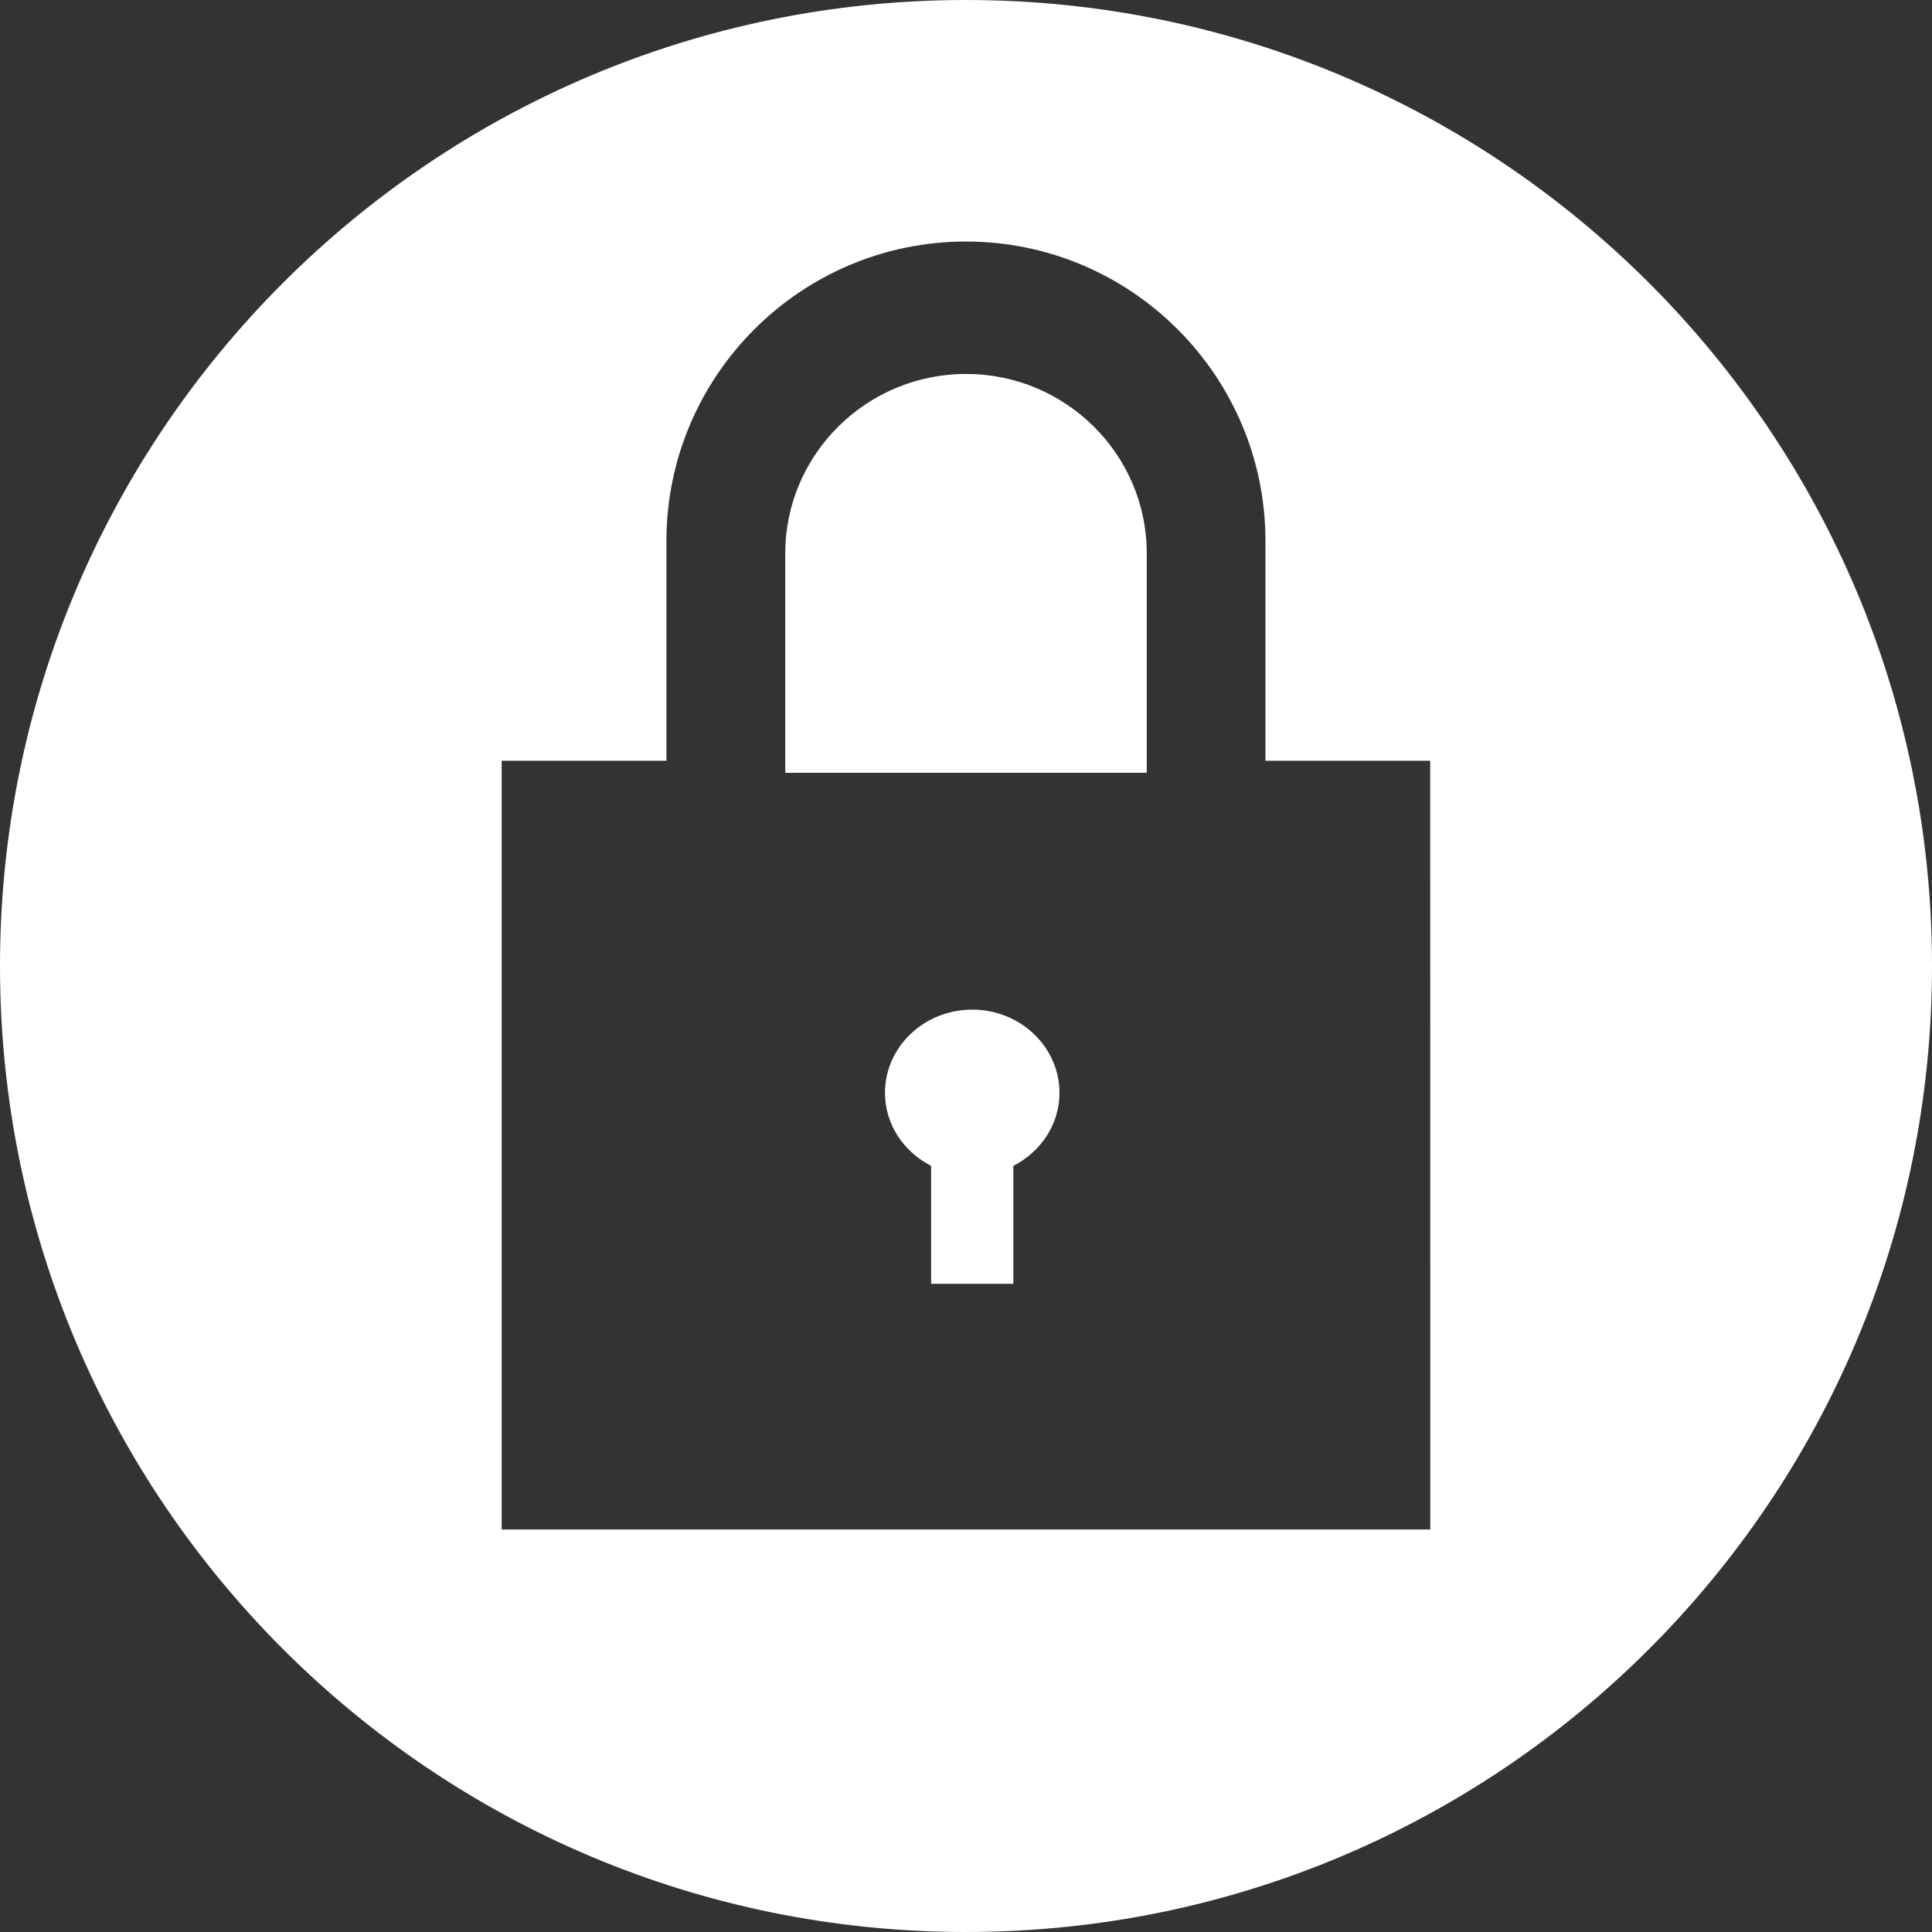
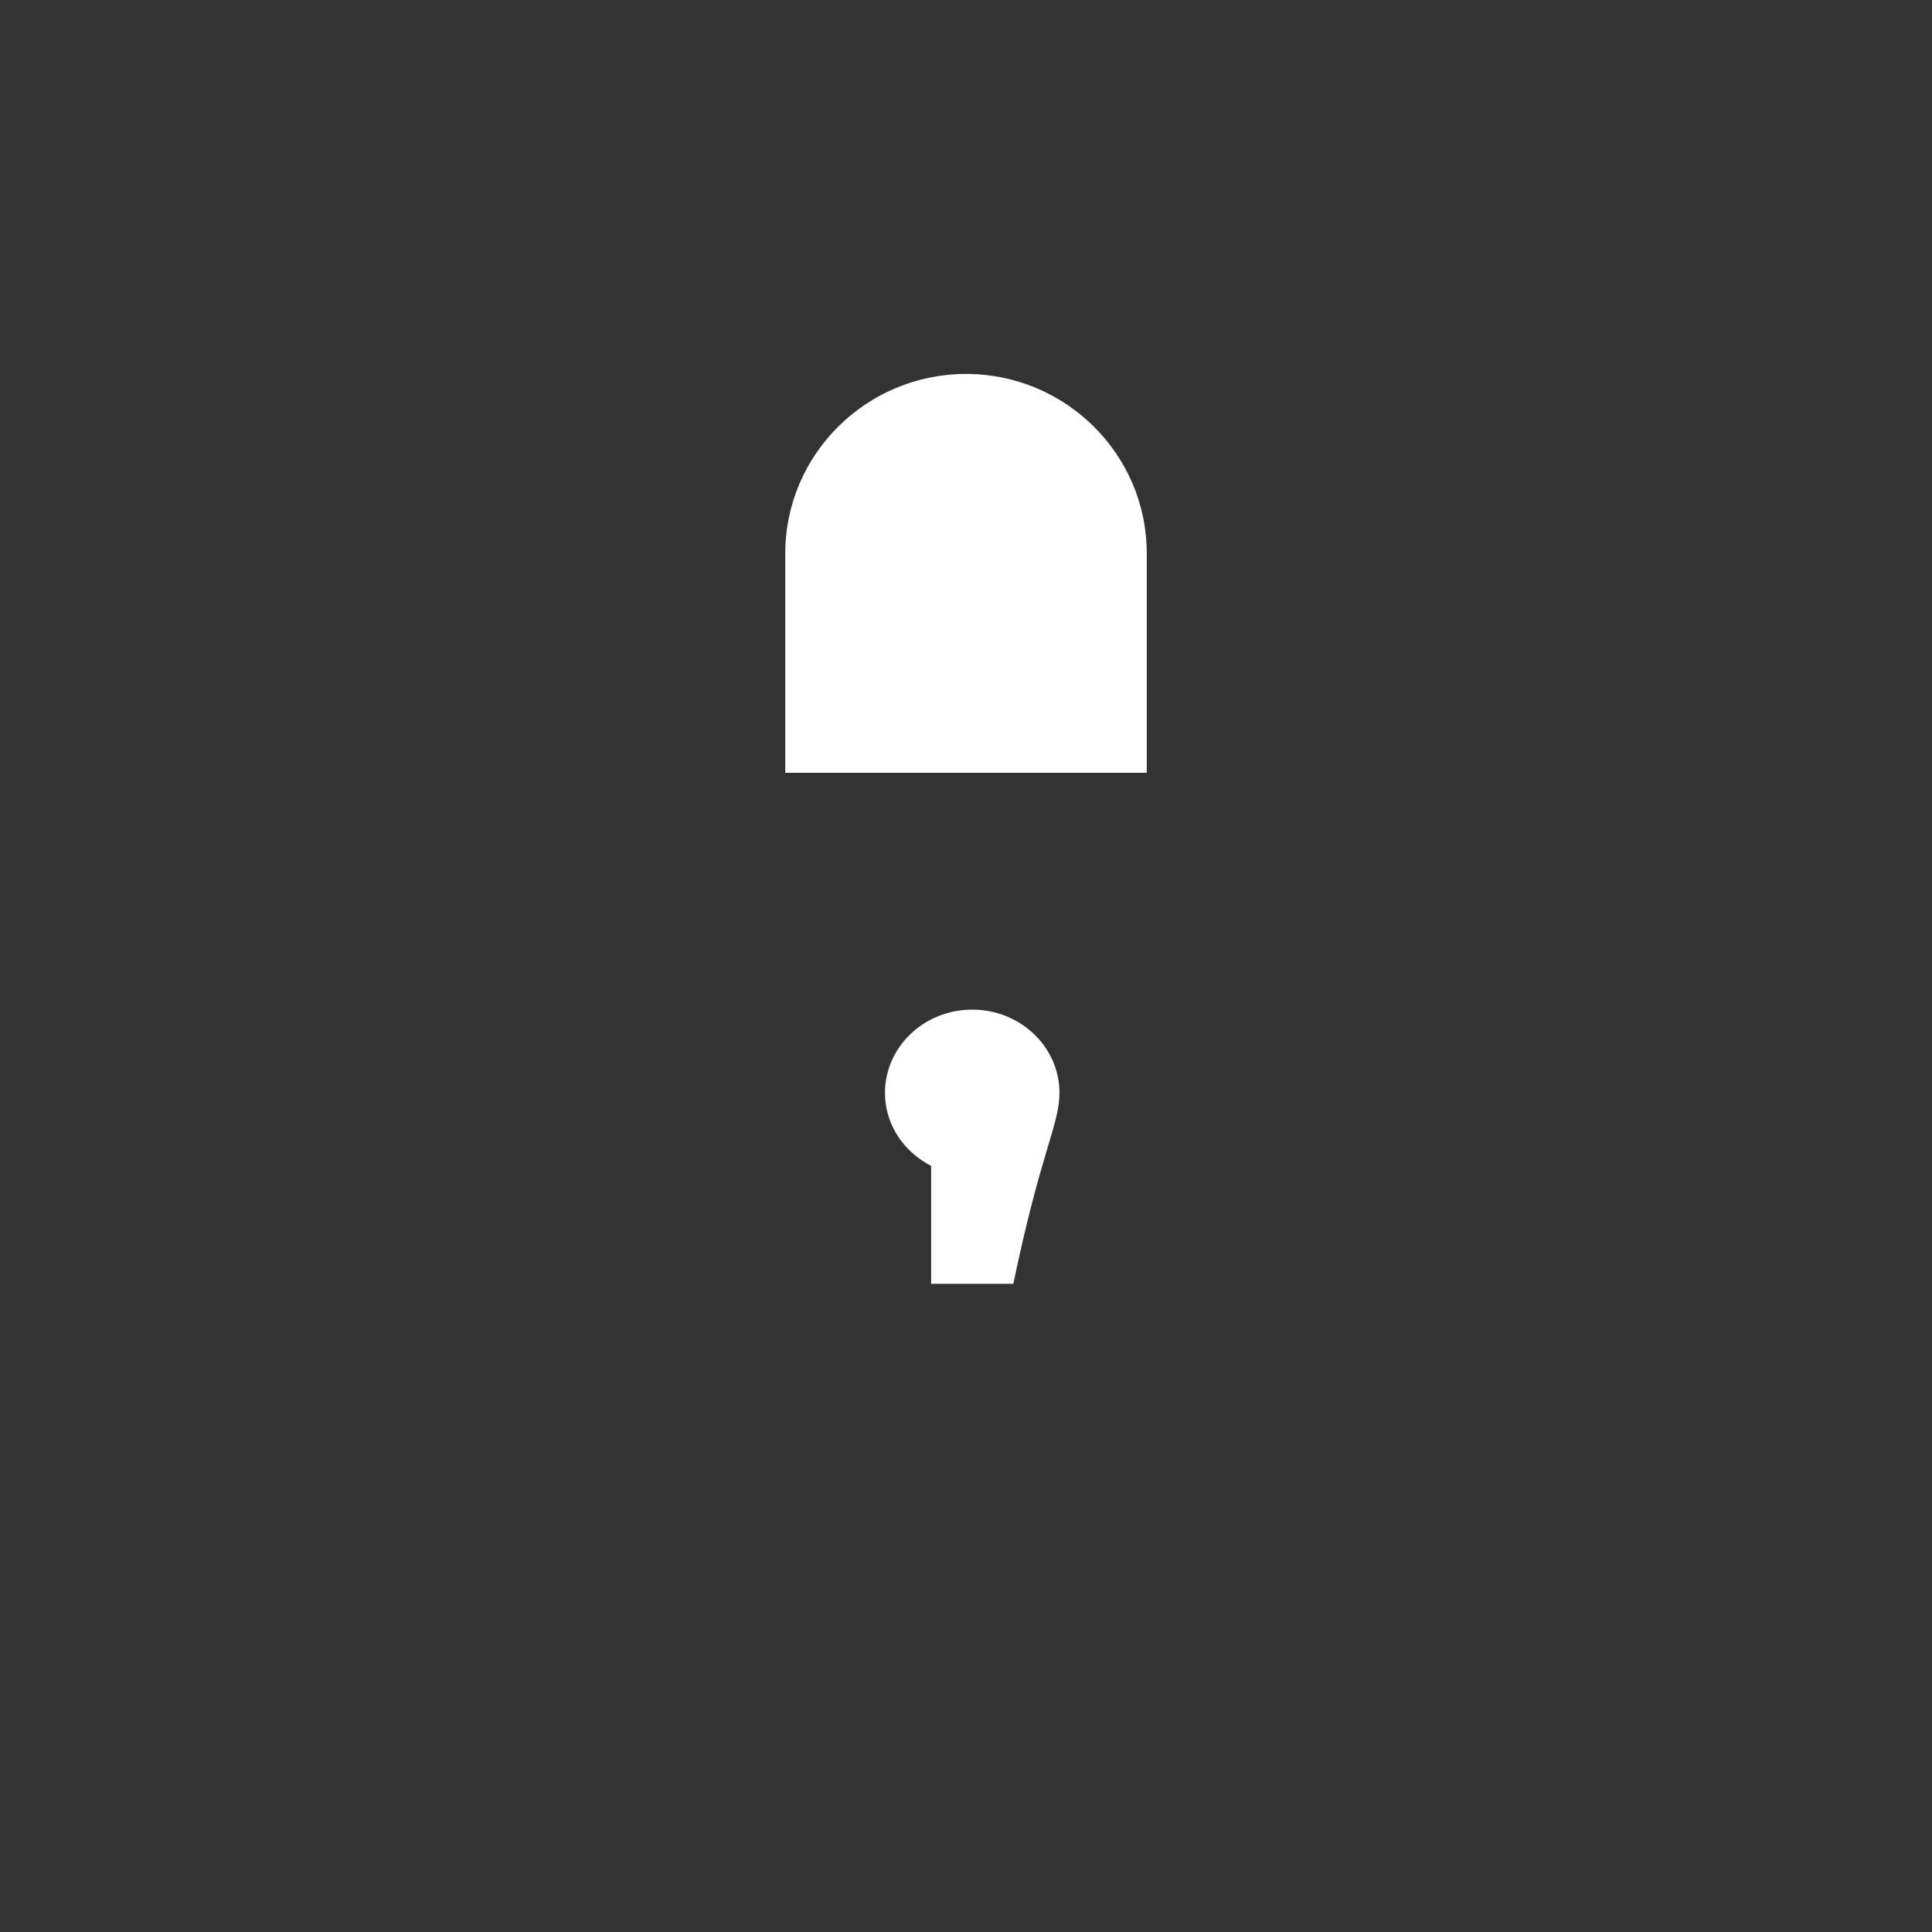
<svg xmlns="http://www.w3.org/2000/svg" width="60px" height="60px" viewBox="0 0 60 60" version="1.1">
  <rect x="0" y="0" width="60" height="60" fill="#333333" stroke="none" />
  <title>Group</title>
  <desc>Created with Sketch.</desc>
  <g id="Datenschutz-Platzhalter" stroke="none" stroke-width="1" fill="none" fill-rule="evenodd">
    <g id="01-Datenschutz-Desktop" transform="translate(-683, -160)" fill="#FFFFFF" fill-rule="nonzero">
      <g id="ds_karte" transform="translate(163, 60)">
        <g id="Message" transform="translate(267, 40)">
          <g id="Group" transform="translate(253, 60)">
            <g id="np_privacy_1696031_000000">
              <path d="M30.001,11.613 C26.907,11.613 24.387,14.113 24.387,17.188 L24.387,24 L35.613,24 L35.613,17.186 C35.616,14.113 33.096,11.613 30.001,11.613 L30.001,11.613 Z" id="Path" />
-               <path d="M30.194,31.355 C28.697,31.355 27.484,32.513 27.484,33.941 C27.484,34.925 28.067,35.771 28.917,36.207 L28.917,39.871 L31.47,39.871 L31.47,36.207 C32.32,35.771 32.903,34.925 32.903,33.941 C32.903,32.513 31.69,31.355 30.194,31.355 L30.194,31.355 Z" id="Path" />
-               <path d="M30,0 C13.432,0 0,13.432 0,30 C0,46.568 13.432,60 30,60 C46.568,60 60,46.568 60,30 C60,13.432 46.568,0 30,0 Z M44.419,47.499 L15.58,47.499 L15.58,23.625 L20.696,23.625 L20.696,16.802 C20.699,11.675 24.87,7.501 30,7.501 C35.13,7.501 39.3,11.675 39.3,16.802 L39.3,23.625 L44.416,23.625 L44.419,47.499 Z" id="Shape" />
+               <path d="M30.194,31.355 C28.697,31.355 27.484,32.513 27.484,33.941 C27.484,34.925 28.067,35.771 28.917,36.207 L28.917,39.871 L31.47,39.871 C32.32,35.771 32.903,34.925 32.903,33.941 C32.903,32.513 31.69,31.355 30.194,31.355 L30.194,31.355 Z" id="Path" />
            </g>
          </g>
        </g>
      </g>
    </g>
  </g>
</svg>